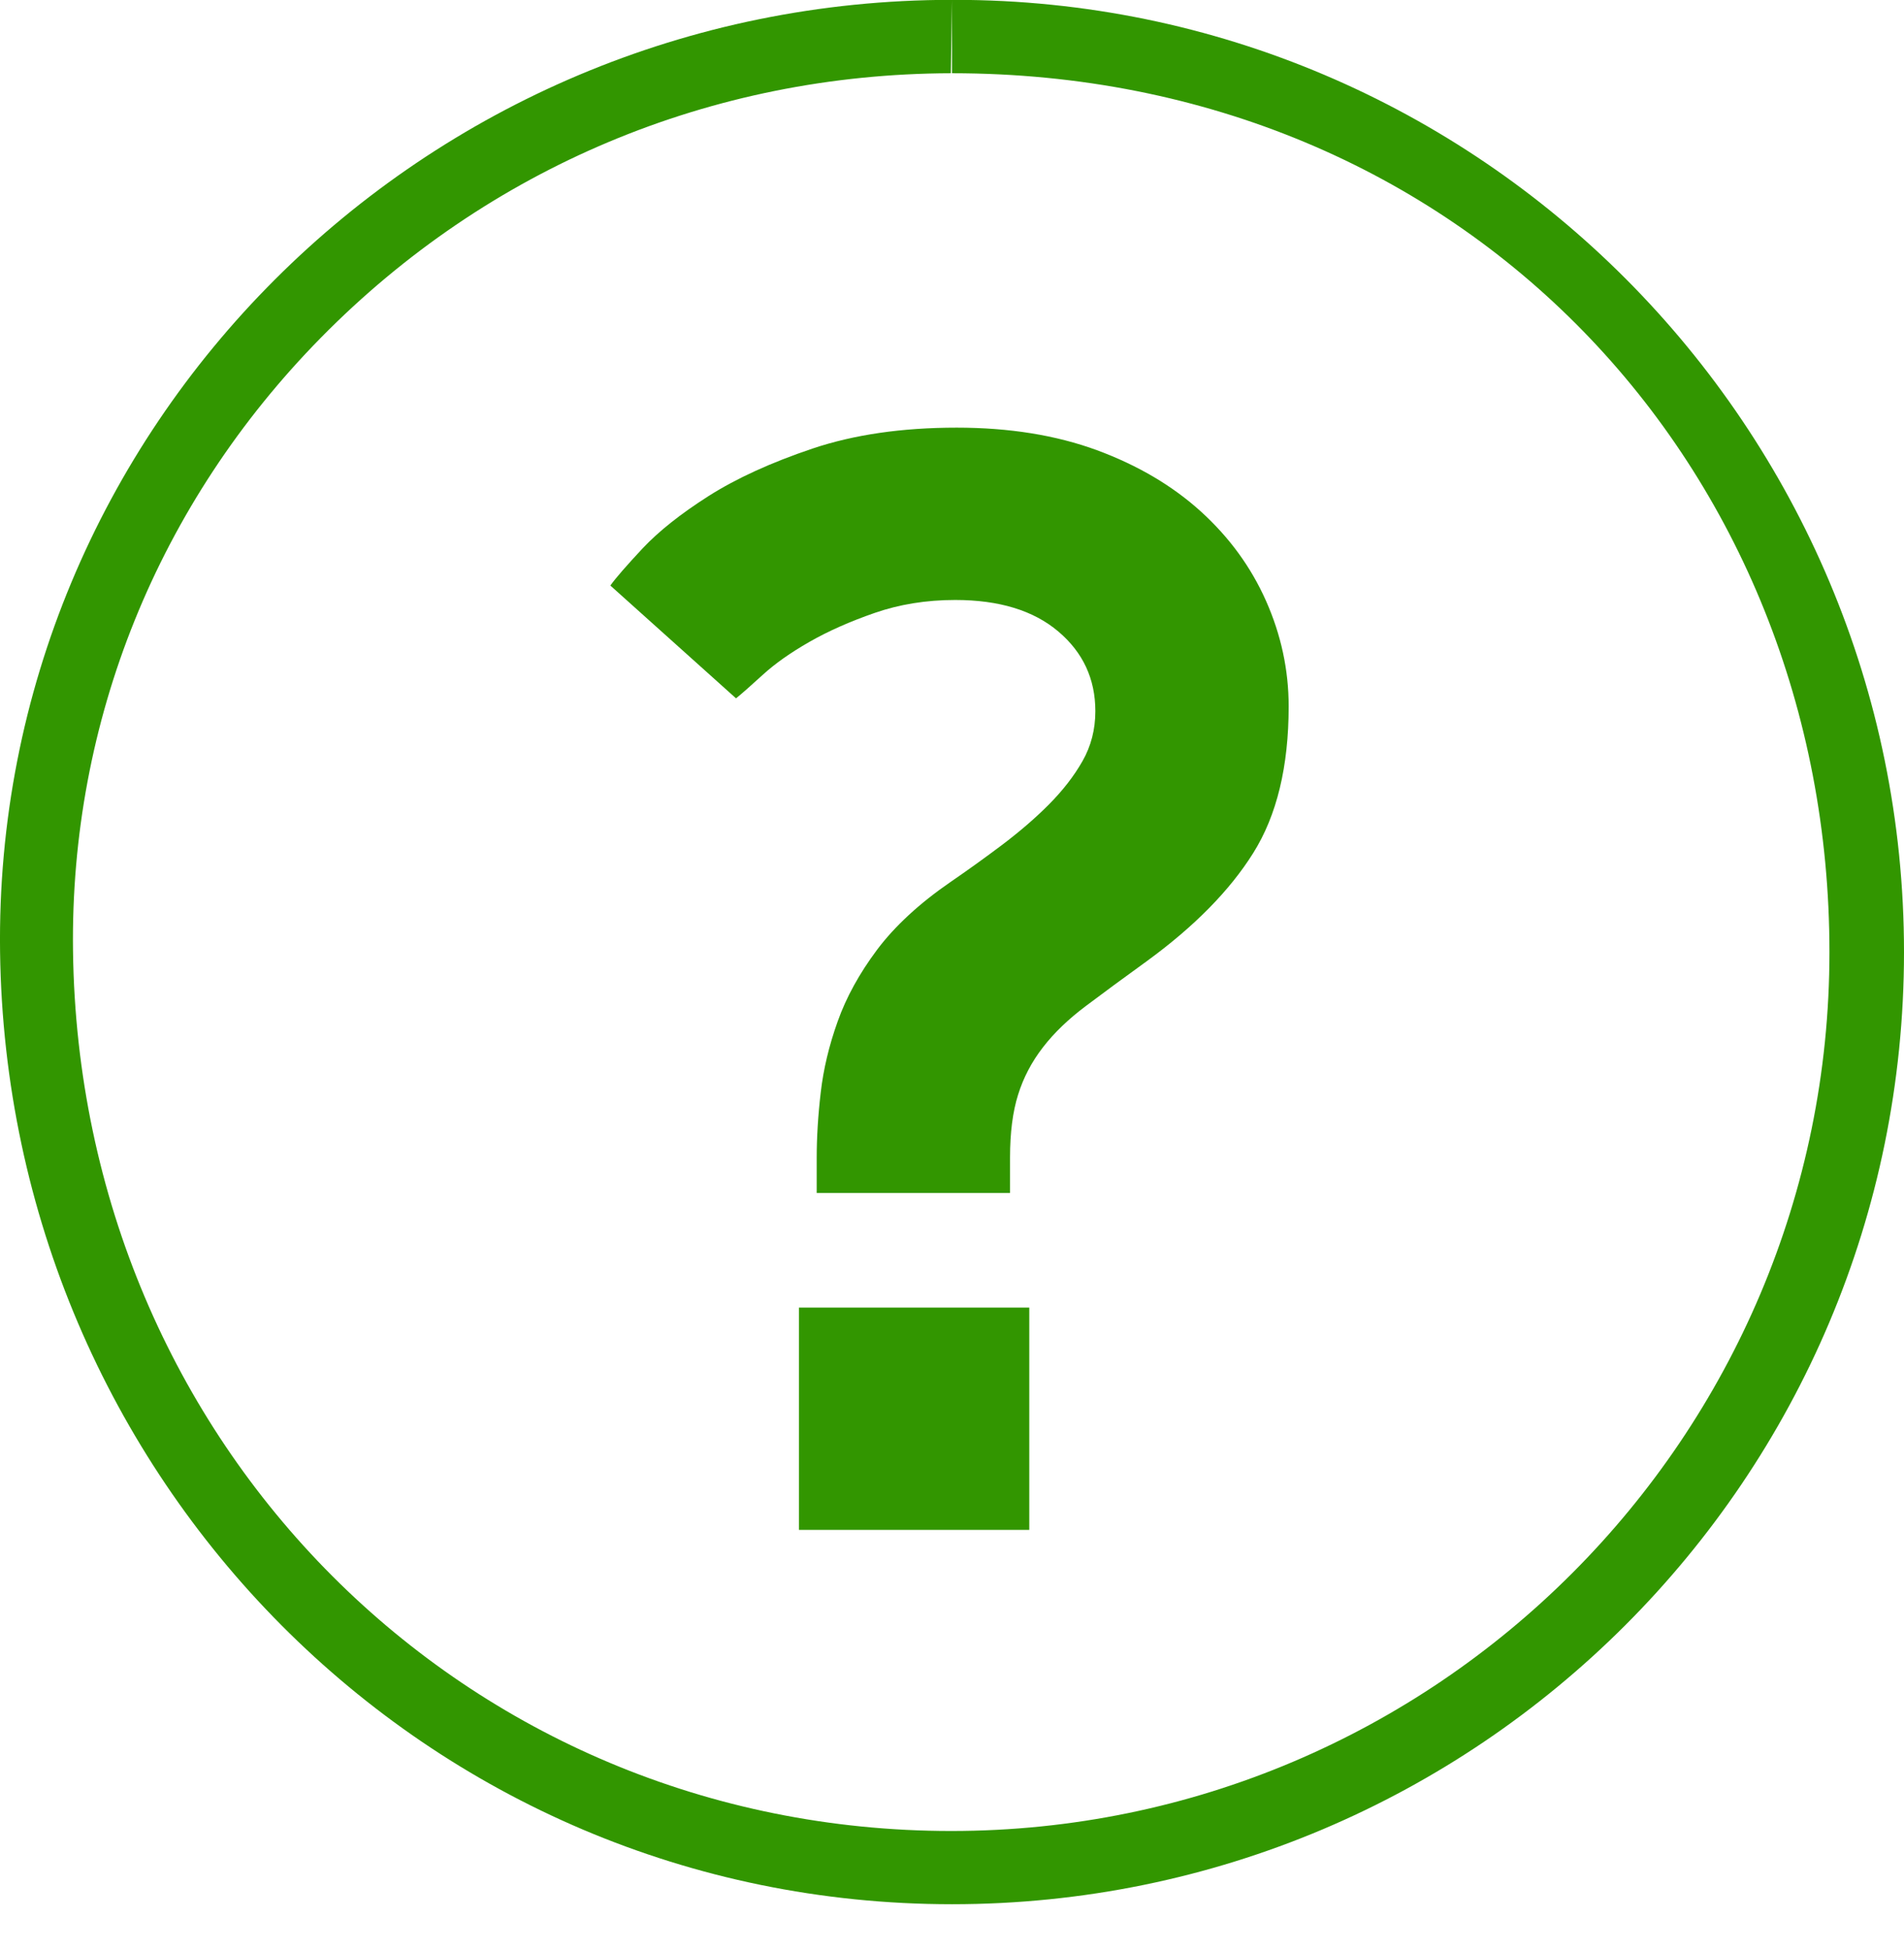
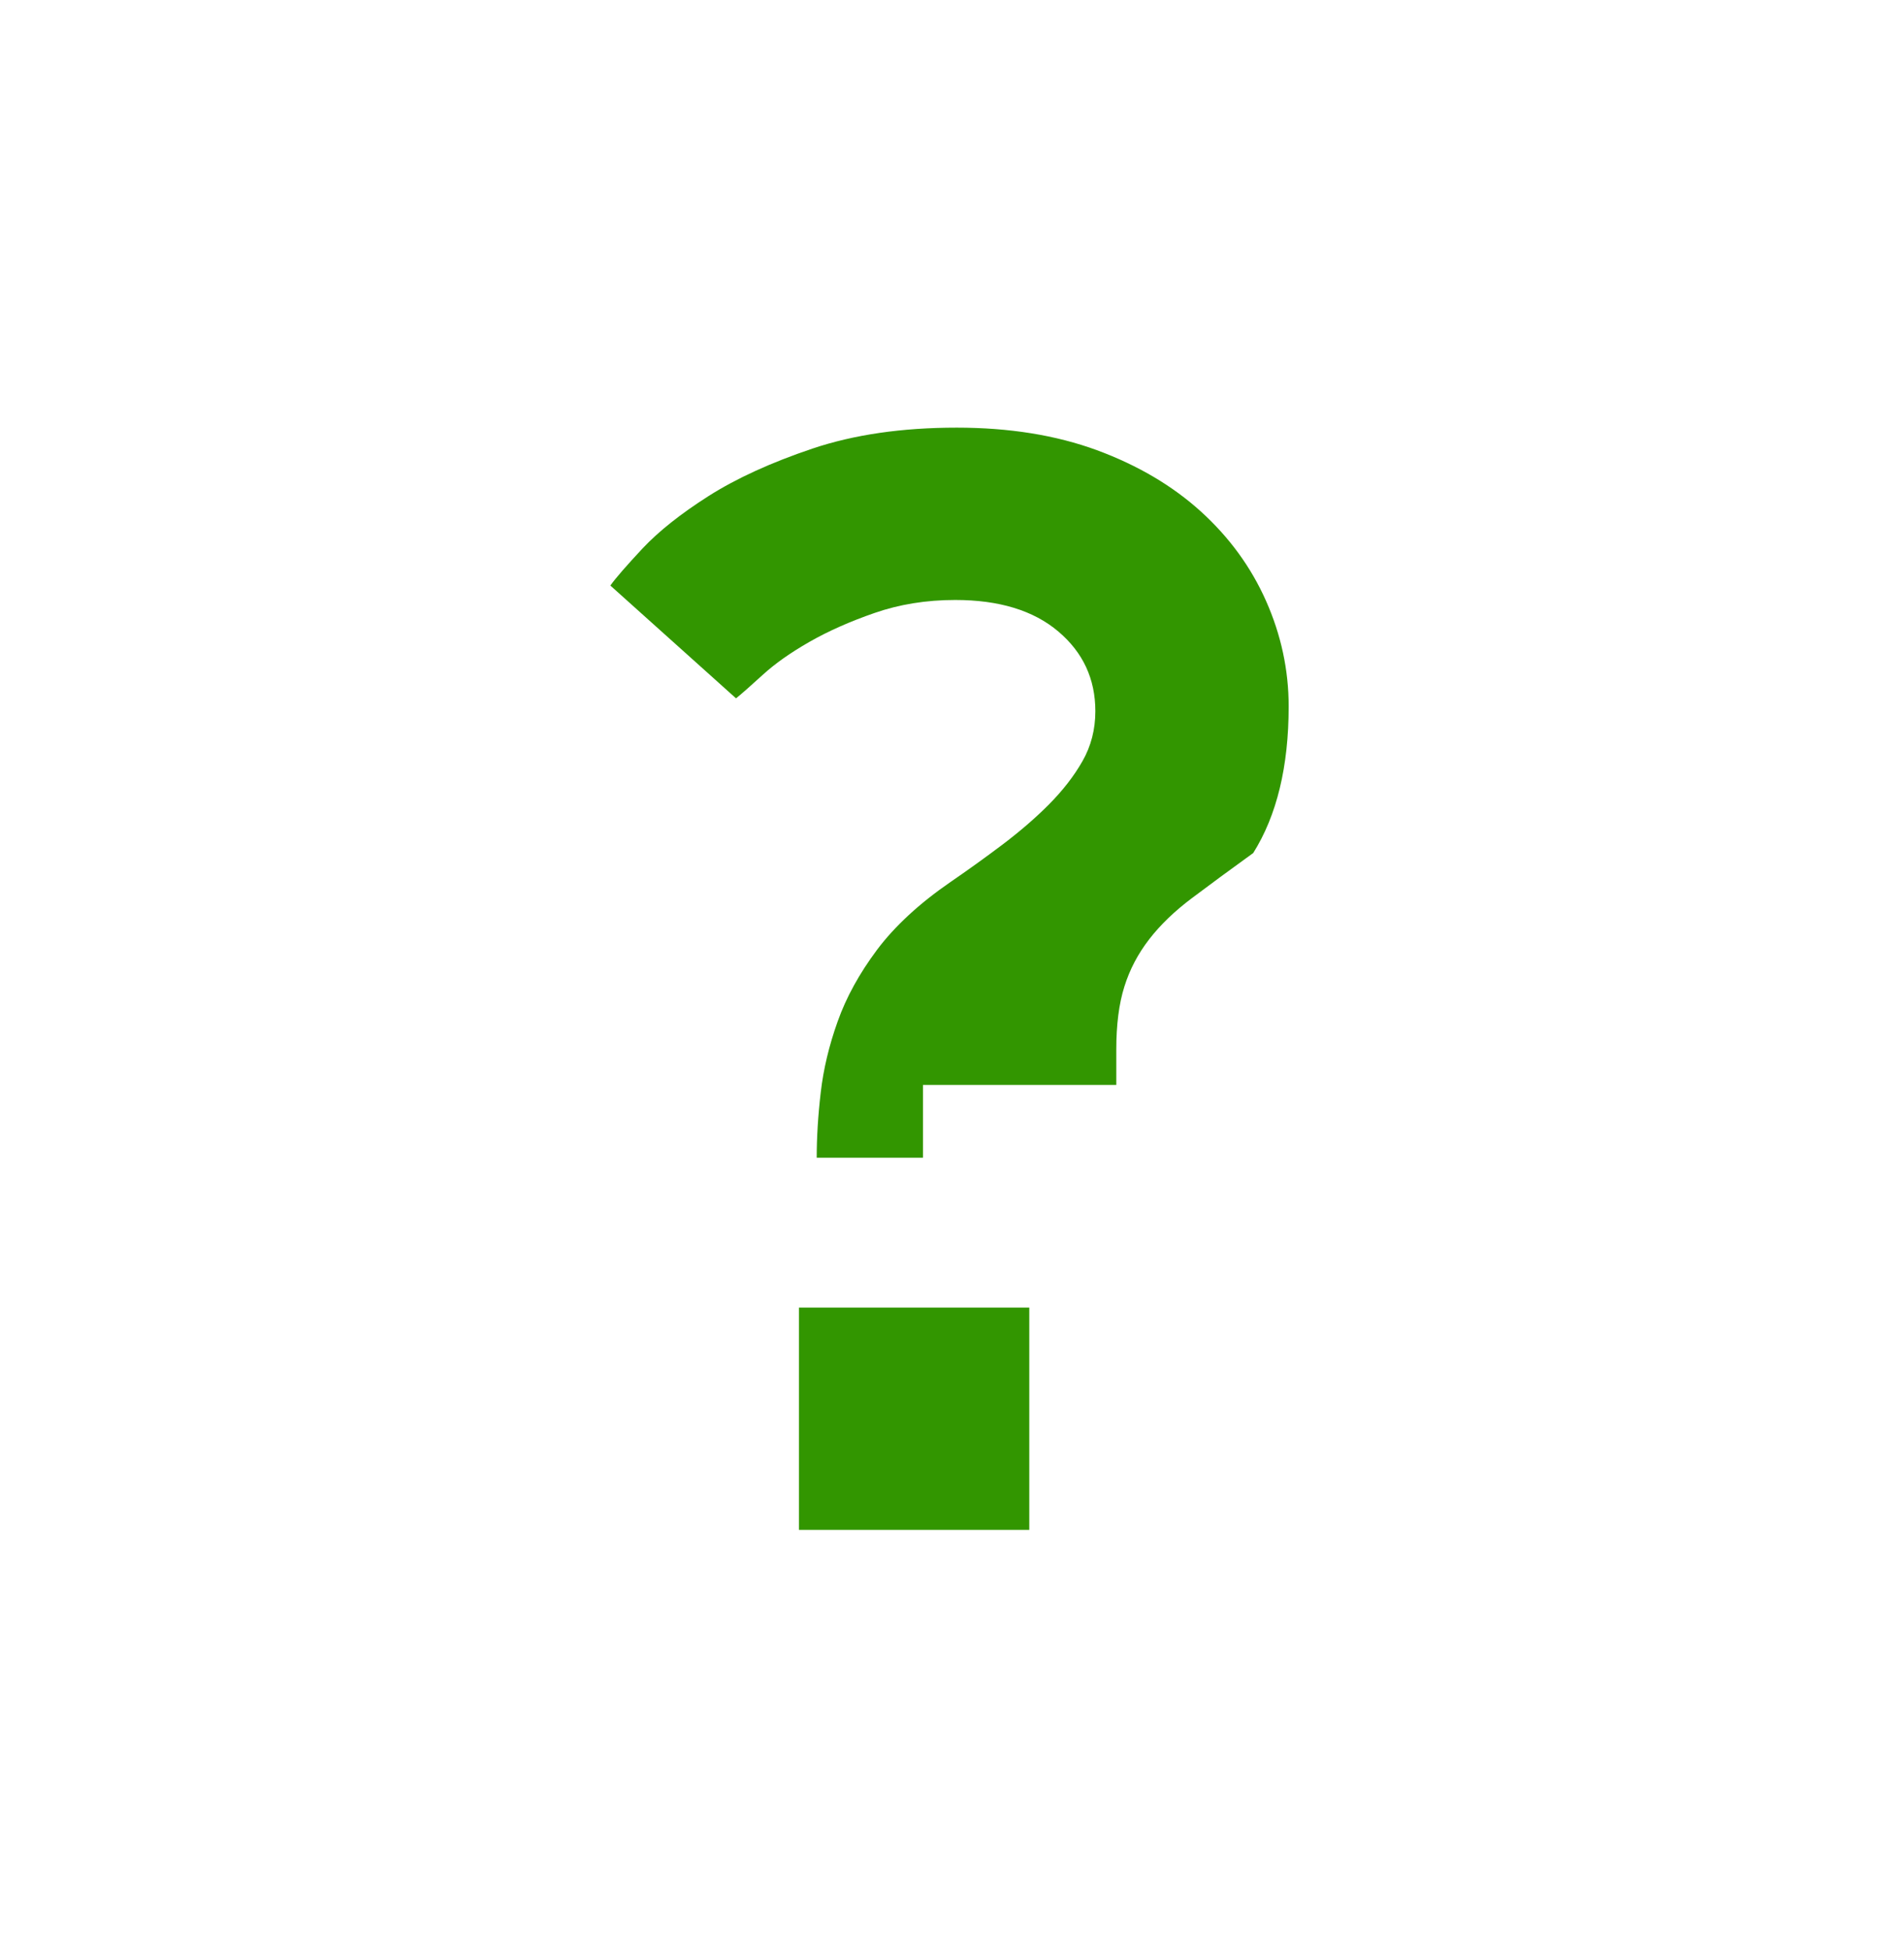
<svg xmlns="http://www.w3.org/2000/svg" version="1.1" id="Layer_1" x="0px" y="0px" width="26.001px" height="26.623px" viewBox="0 0 26.001 26.623" enable-background="new 0 0 26.001 26.623" xml:space="preserve">
  <g>
-     <path fill="#329600" d="M13.001-0.002V1c7,0,11.982,5.383,11.982,12c0,6.617-5.374,12-11.991,12   C6.354,25,1.086,19.723,0.997,12.987C0.955,9.845,2.159,6.87,4.383,4.61C6.665,2.291,9.709,1.009,12.985,1l0.016-1 M13.035-0.002   c-0.011,0-0.023,0-0.034,0c-7.234,0-13.096,5.855-13,13.001C0.097,20.179,5.821,26,13.001,26s13-5.821,13-13.001   C26.001,5.83,20.199-0.002,13.035-0.002L13.035-0.002z" />
-   </g>
+     </g>
  <g>
-     <path fill="#329600" d="M11.153,15.807c0-0.278,0.018-0.575,0.055-0.891c0.036-0.315,0.113-0.639,0.231-0.969   c0.117-0.33,0.297-0.656,0.538-0.979c0.242-0.322,0.576-0.631,1.001-0.924c0.235-0.161,0.47-0.33,0.704-0.506   c0.234-0.177,0.448-0.359,0.639-0.551c0.189-0.19,0.344-0.388,0.461-0.594c0.117-0.205,0.176-0.433,0.176-0.682   c0-0.44-0.168-0.803-0.506-1.089s-0.806-0.43-1.408-0.43c-0.396,0-0.763,0.06-1.1,0.177c-0.338,0.117-0.635,0.249-0.892,0.396   s-0.47,0.297-0.638,0.451c-0.169,0.154-0.29,0.261-0.363,0.319l-1.716-1.54c0.073-0.103,0.22-0.271,0.44-0.507   c0.22-0.234,0.521-0.473,0.901-0.715c0.382-0.242,0.854-0.458,1.419-0.648s1.222-0.286,1.97-0.286c0.718,0,1.356,0.103,1.915,0.308   c0.557,0.206,1.029,0.484,1.418,0.836c0.389,0.353,0.686,0.76,0.891,1.222s0.309,0.942,0.309,1.44c0,0.821-0.162,1.489-0.484,2.002   c-0.322,0.514-0.807,1.005-1.451,1.475c-0.324,0.234-0.602,0.439-0.836,0.615c-0.236,0.177-0.43,0.363-0.584,0.562   s-0.267,0.414-0.34,0.648c-0.074,0.235-0.11,0.521-0.11,0.858v0.484h-2.64V15.807z M10.911,17.853h3.145v3.036h-3.145V17.853z" />
+     <path fill="#329600" d="M11.153,15.807c0-0.278,0.018-0.575,0.055-0.891c0.036-0.315,0.113-0.639,0.231-0.969   c0.117-0.33,0.297-0.656,0.538-0.979c0.242-0.322,0.576-0.631,1.001-0.924c0.235-0.161,0.47-0.33,0.704-0.506   c0.234-0.177,0.448-0.359,0.639-0.551c0.189-0.19,0.344-0.388,0.461-0.594c0.117-0.205,0.176-0.433,0.176-0.682   c0-0.44-0.168-0.803-0.506-1.089s-0.806-0.43-1.408-0.43c-0.396,0-0.763,0.06-1.1,0.177c-0.338,0.117-0.635,0.249-0.892,0.396   s-0.47,0.297-0.638,0.451c-0.169,0.154-0.29,0.261-0.363,0.319l-1.716-1.54c0.073-0.103,0.22-0.271,0.44-0.507   c0.22-0.234,0.521-0.473,0.901-0.715c0.382-0.242,0.854-0.458,1.419-0.648s1.222-0.286,1.97-0.286c0.718,0,1.356,0.103,1.915,0.308   c0.557,0.206,1.029,0.484,1.418,0.836c0.389,0.353,0.686,0.76,0.891,1.222s0.309,0.942,0.309,1.44c0,0.821-0.162,1.489-0.484,2.002   c-0.324,0.234-0.602,0.439-0.836,0.615c-0.236,0.177-0.43,0.363-0.584,0.562   s-0.267,0.414-0.34,0.648c-0.074,0.235-0.11,0.521-0.11,0.858v0.484h-2.64V15.807z M10.911,17.853h3.145v3.036h-3.145V17.853z" />
  </g>
</svg>